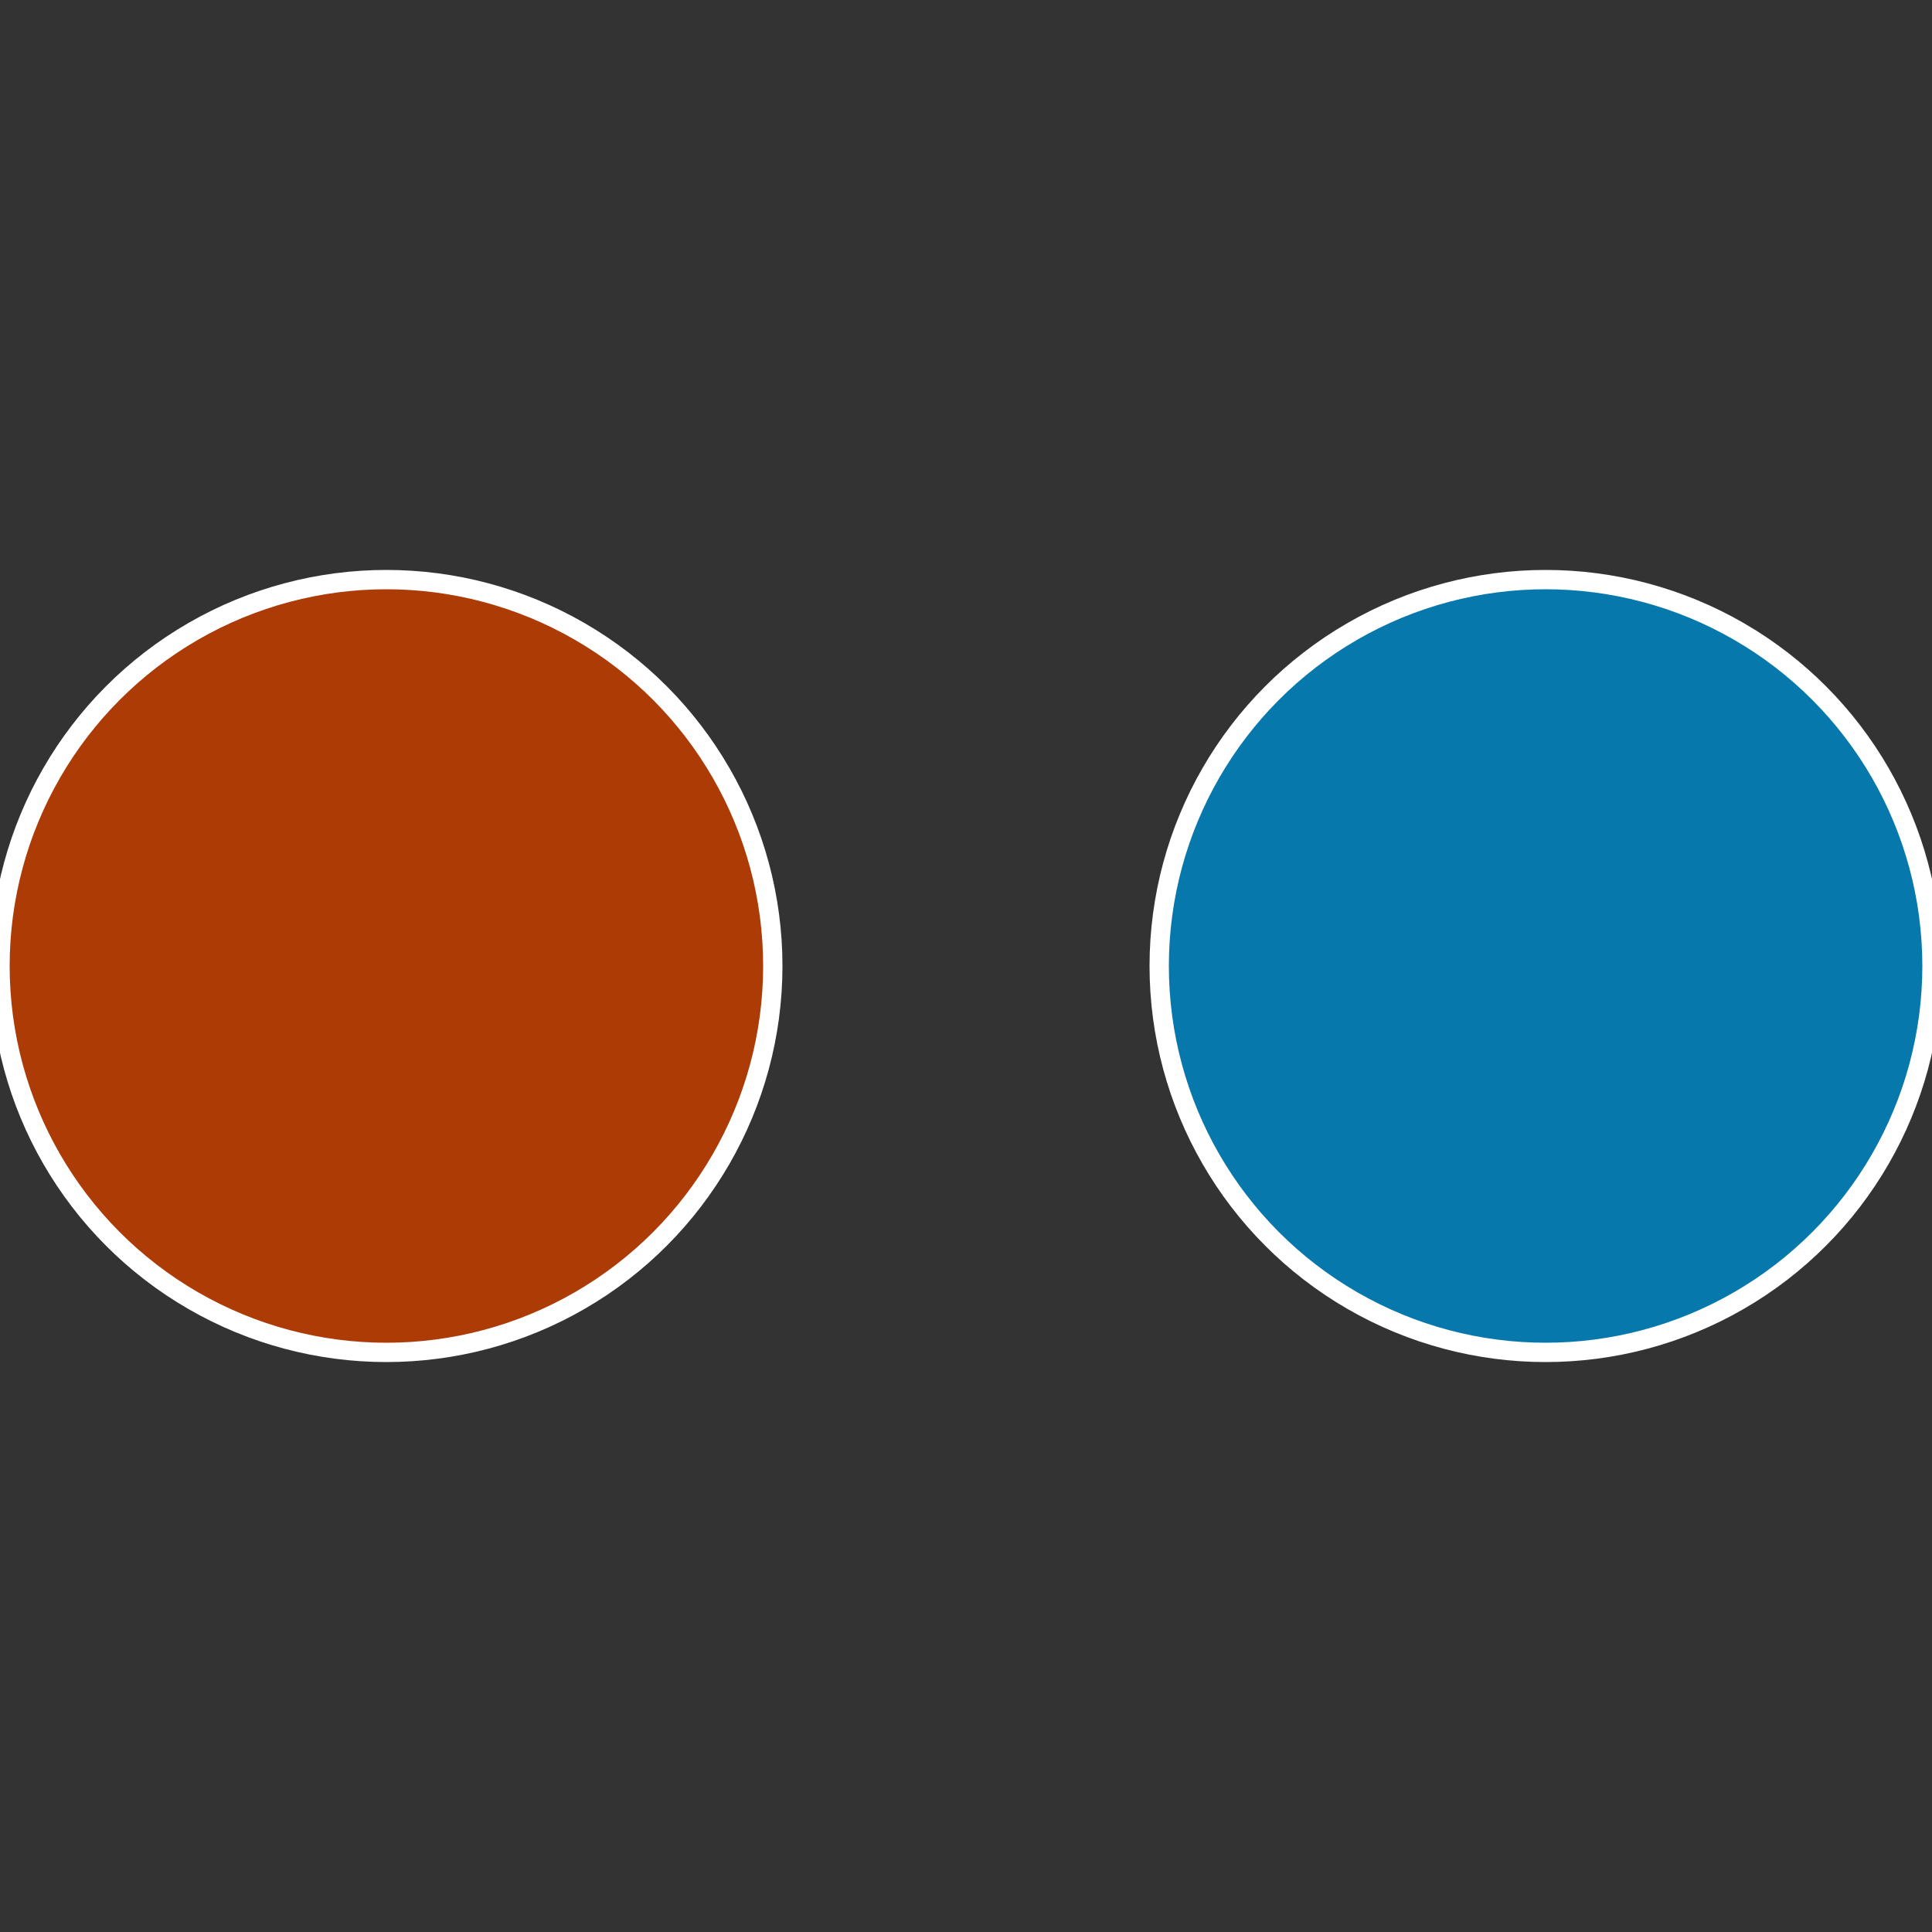
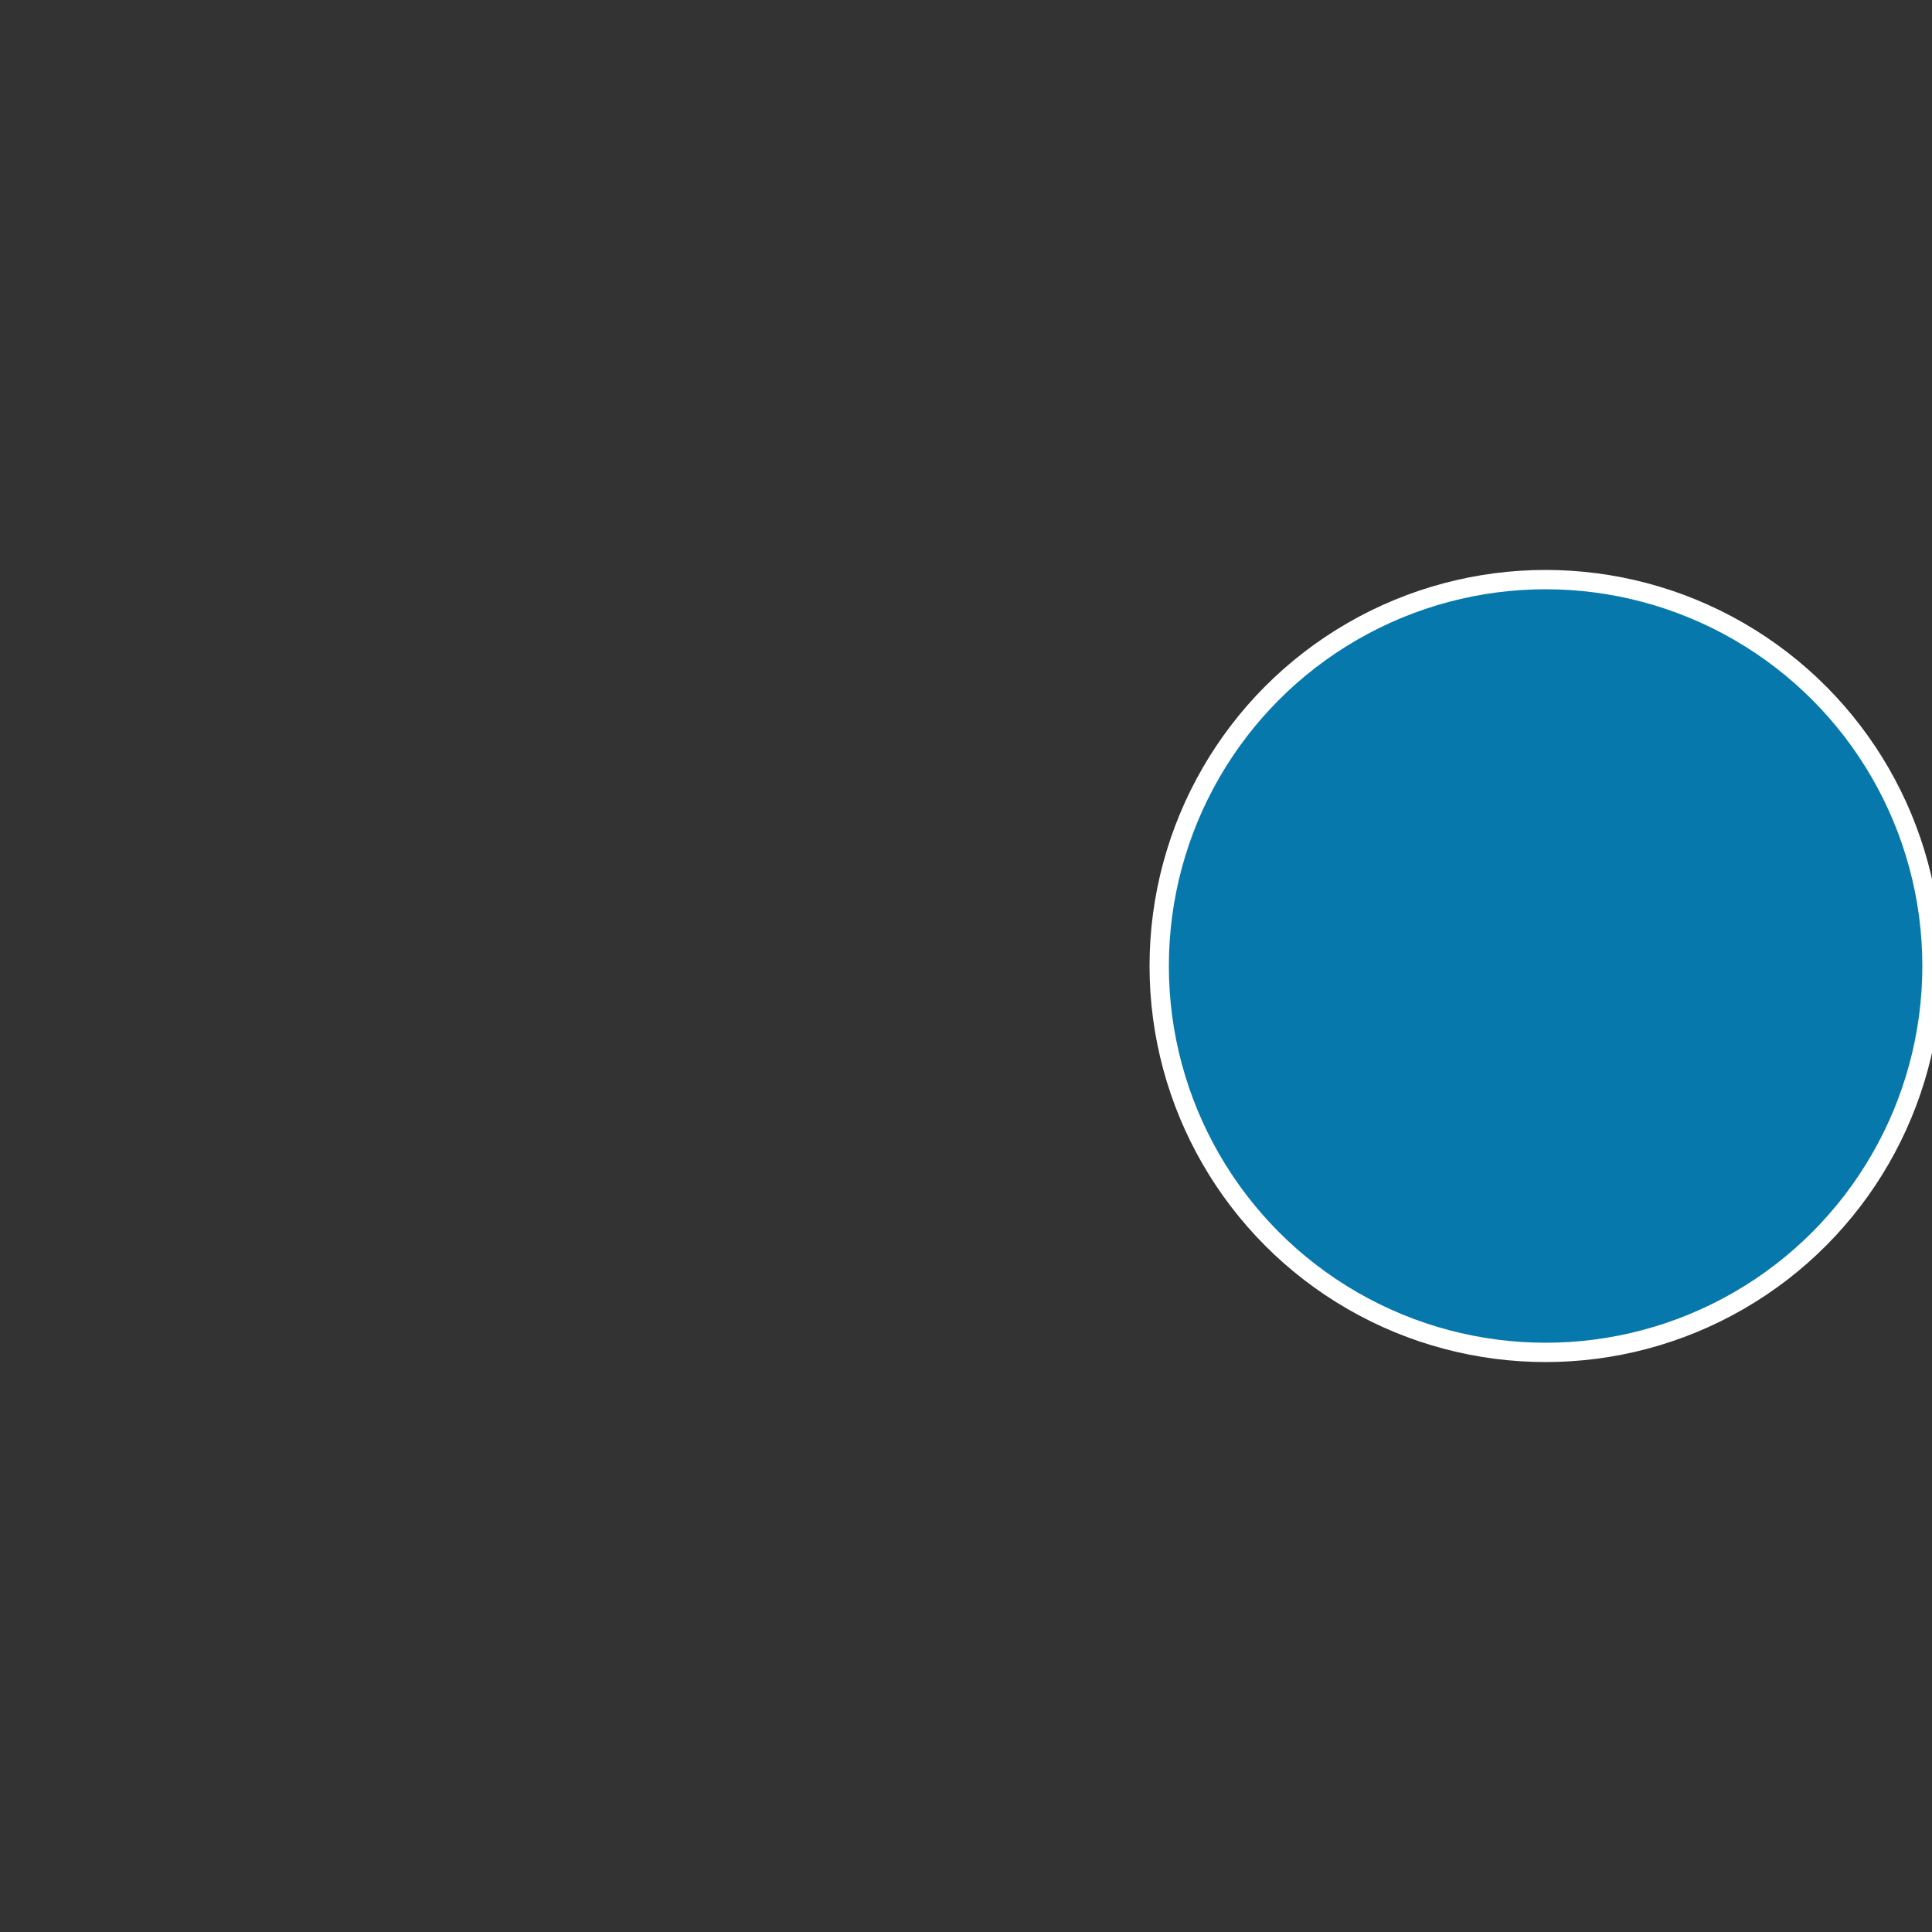
<svg xmlns="http://www.w3.org/2000/svg" width="500" height="500" viewBox="-1 -1 2 2">
  <rect x="-1" y="-1" width="2" height="2" fill="#333333" stroke="none" />
  <circle cx="0.6" cy="0" r="0.4" fill="#0678ac" stroke="#fff" stroke-width="1%" />
-   <circle cx="-0.6" cy="7.3478807948841E-17" r="0.4" fill="#ac3b06" stroke="#fff" stroke-width="1%" />
</svg>